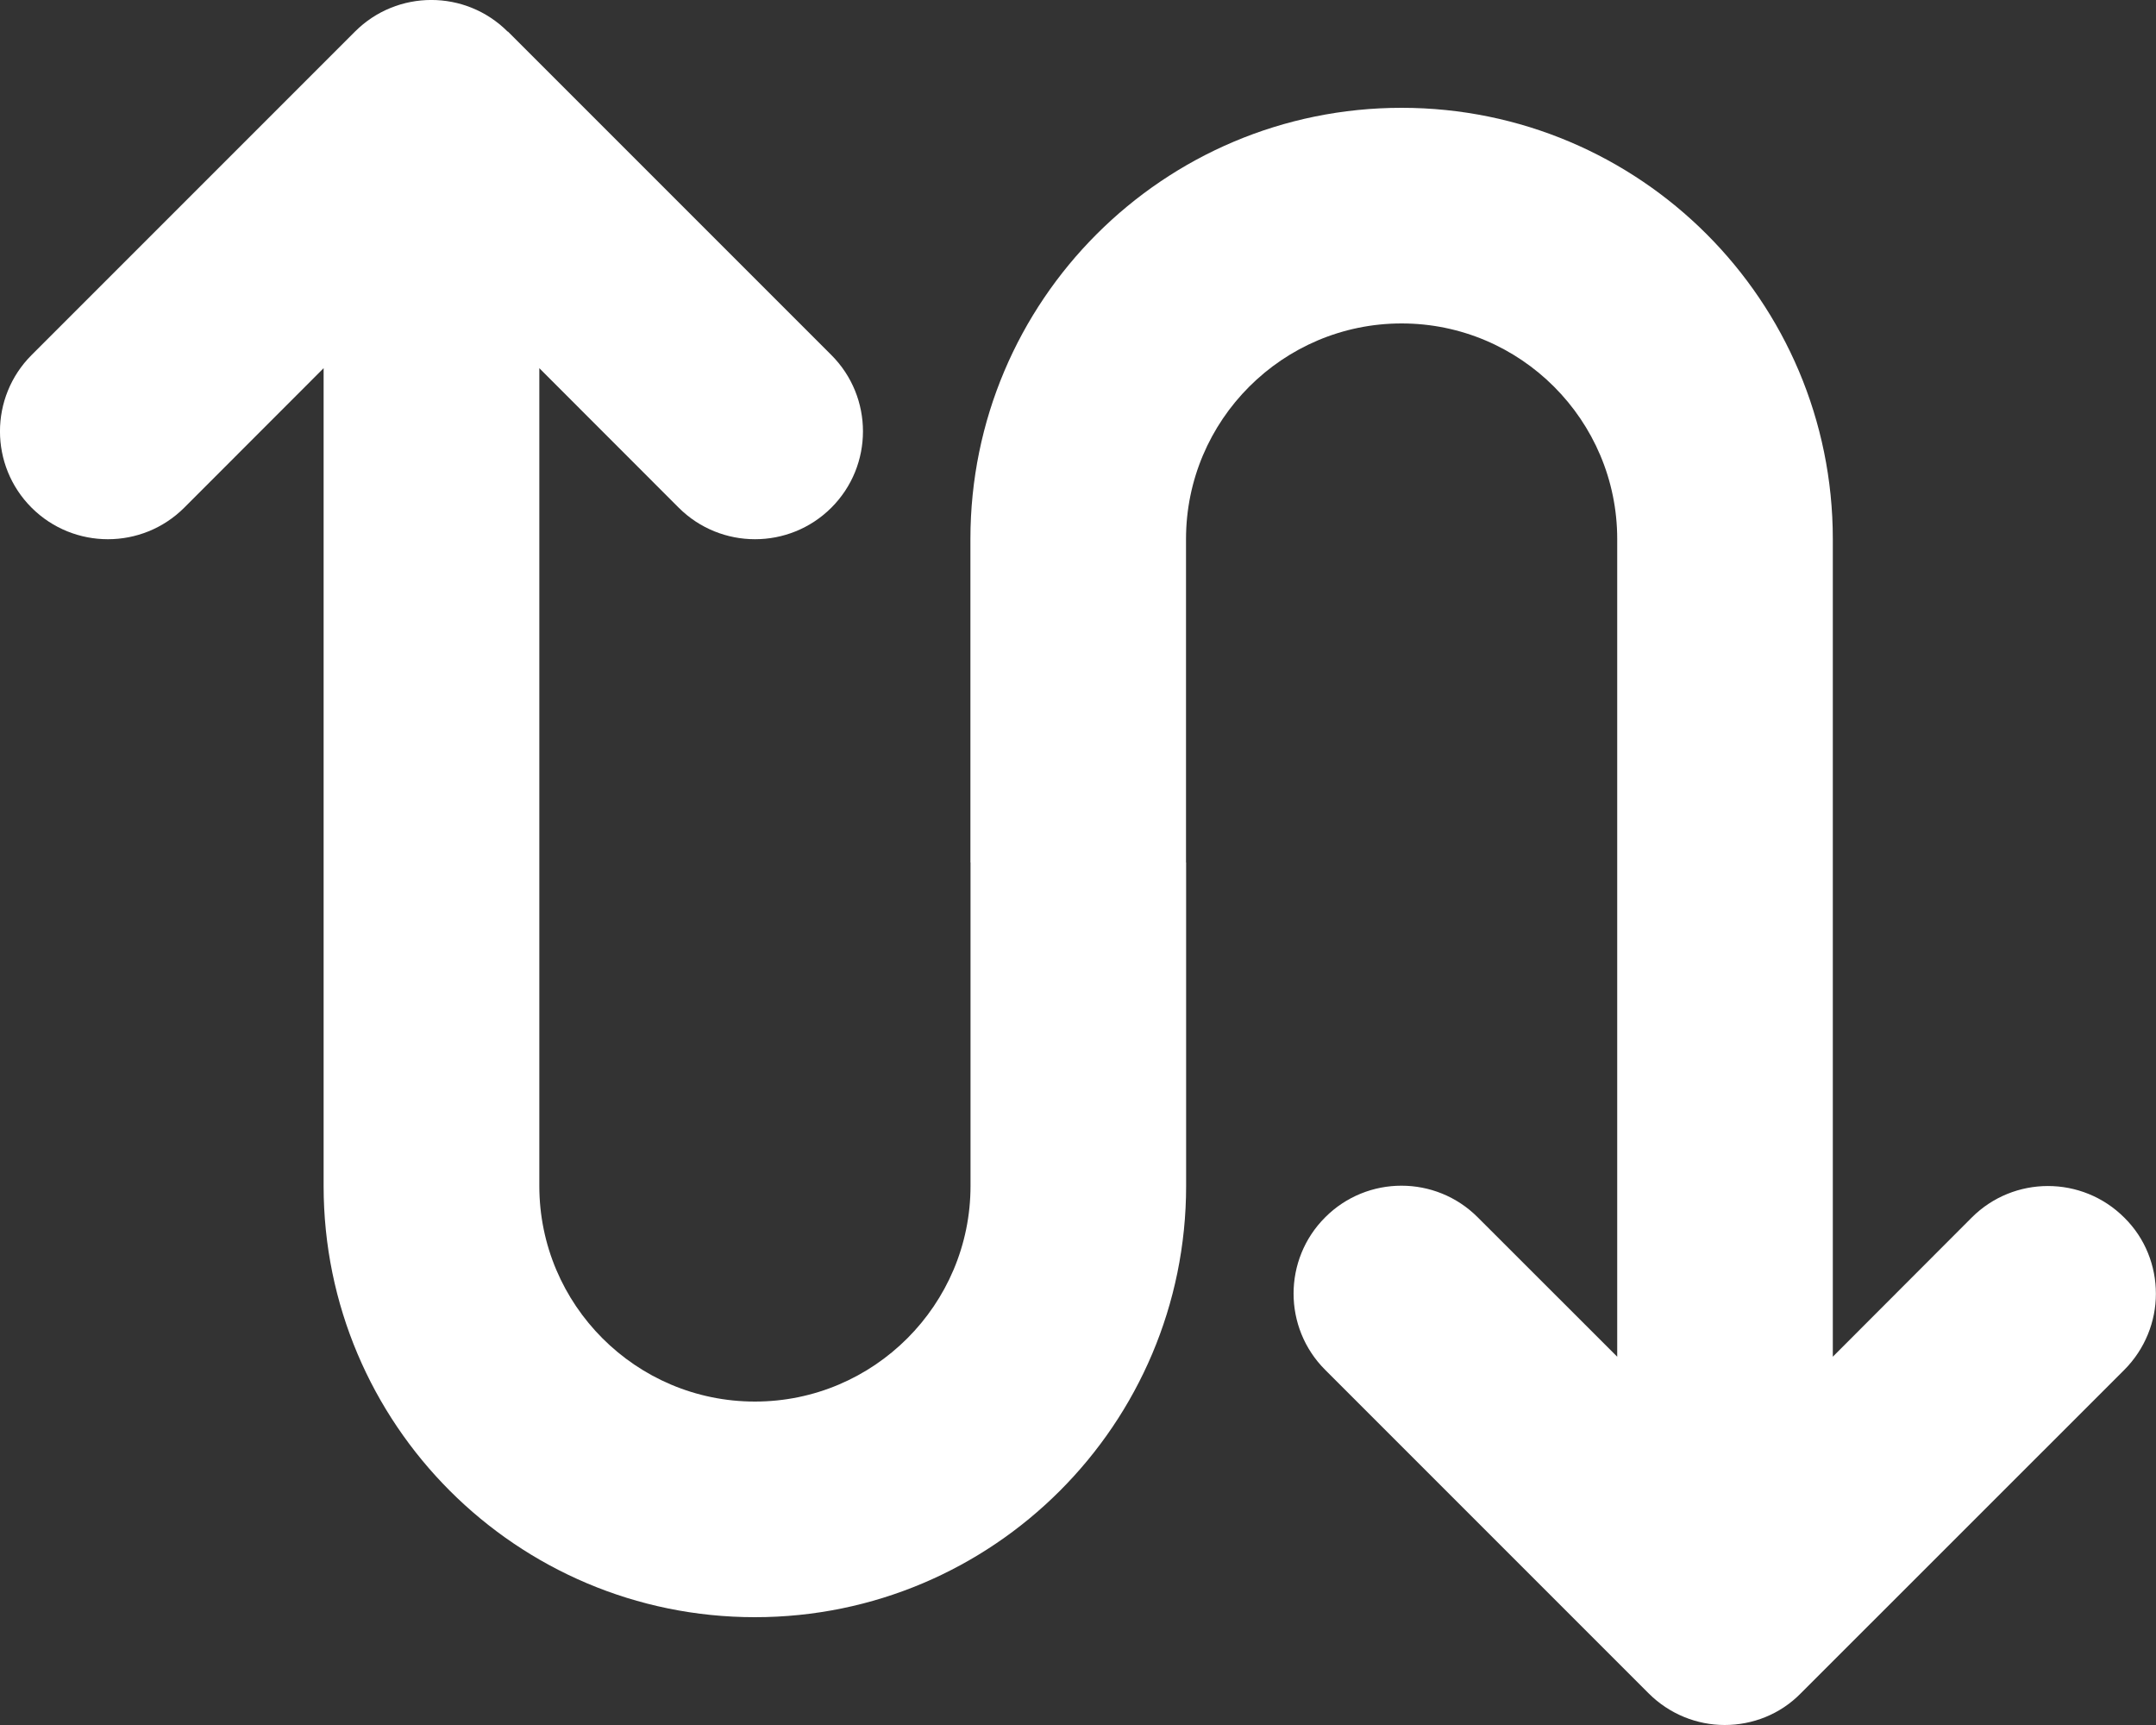
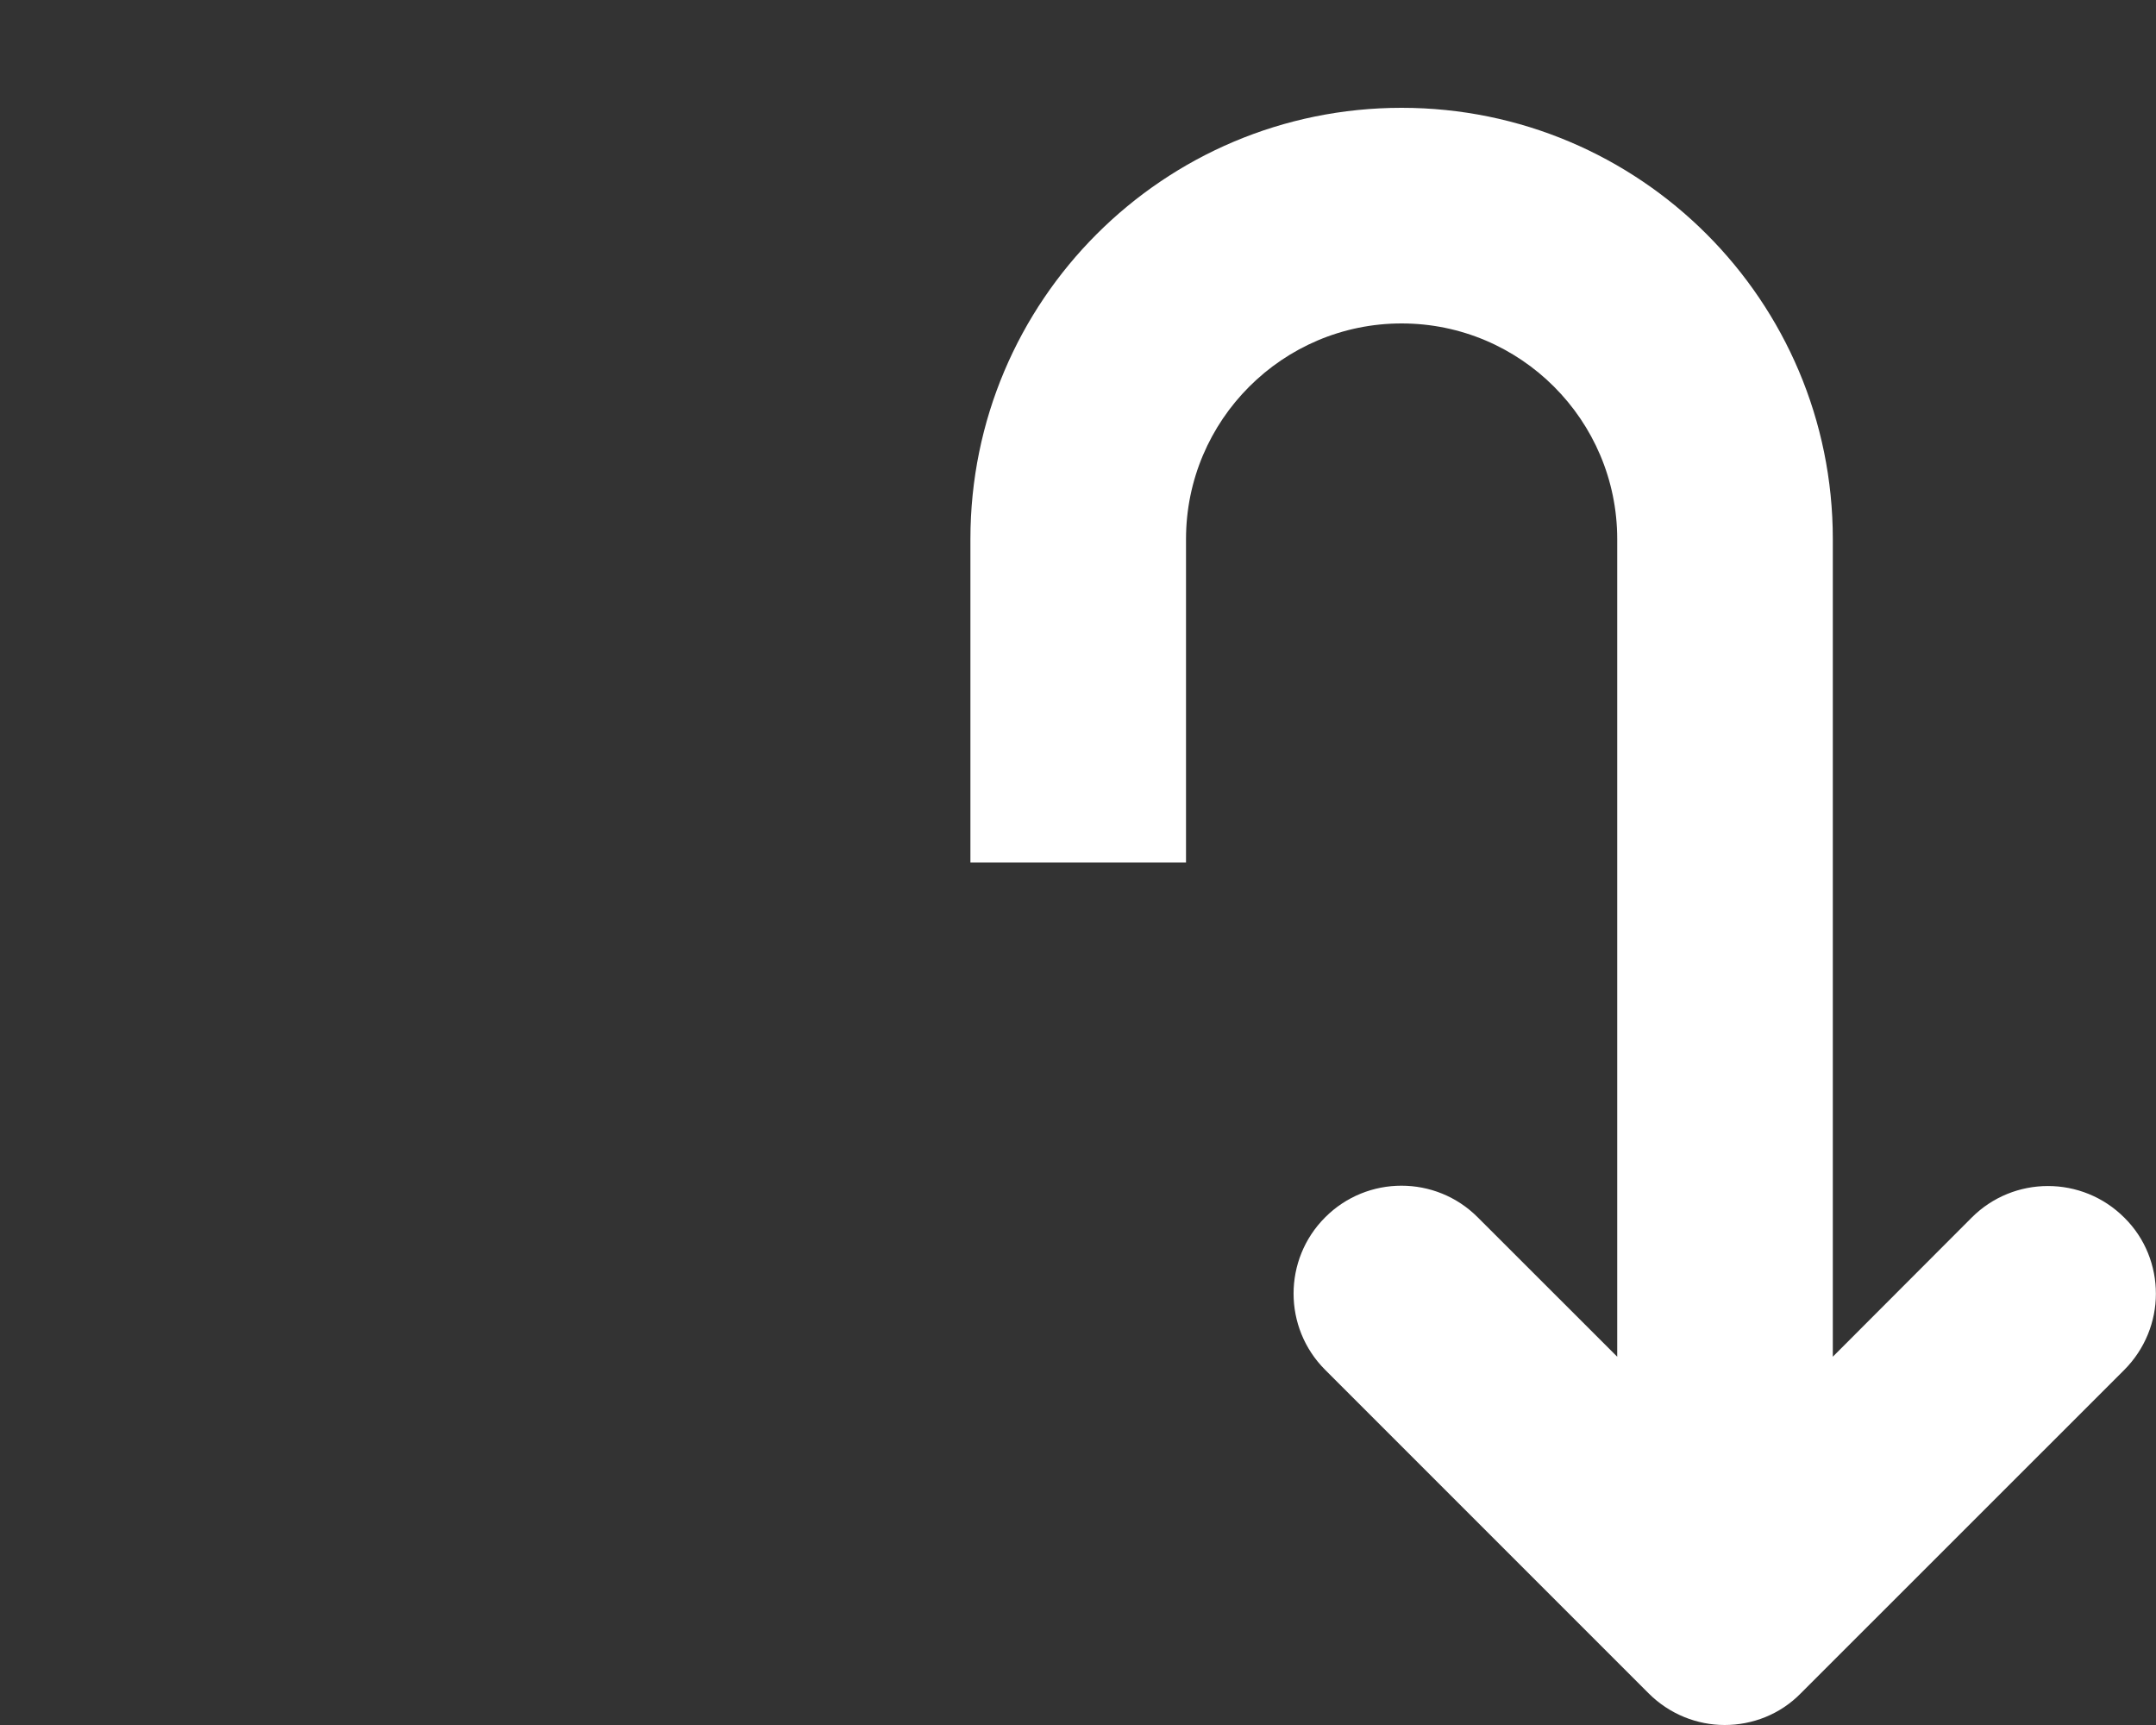
<svg xmlns="http://www.w3.org/2000/svg" width="20" height="16" viewBox="0 0 20 16" fill="none">
  <rect x="0" y="0" width="20" height="16" fill="#333333" stroke="none" />
  <g id="Group 1">
    <path id="Vector" d="M9.002 5V8H11.002V5C11.002 3.897 11.899 3 13.002 3C14.105 3 15.002 3.897 15.002 5V12.584L13.708 11.291C13.318 10.9 12.683 10.9 12.293 11.291C11.902 11.681 11.902 12.316 12.293 12.706L15.293 15.706C15.487 15.9 15.743 16 15.999 16C16.255 16 16.512 15.903 16.705 15.706L19.706 12.706C19.899 12.512 19.999 12.256 19.999 12C19.999 11.744 19.902 11.487 19.706 11.294C19.315 10.903 18.68 10.903 18.29 11.294L17.002 12.584V5C17.002 2.79 15.212 1 13.002 1C10.793 1 9.002 2.79 9.002 5Z" fill="white" />
-     <path id="Vector_2" d="M4.709 0.293C4.318 -0.098 3.684 -0.098 3.293 0.293L0.293 3.293C-0.098 3.684 -0.098 4.318 0.293 4.709C0.684 5.099 1.318 5.099 1.709 4.709L3.002 3.415V11C3.002 13.209 4.793 15 7.003 15C9.212 15 11.003 13.209 11.003 11V8H9.003V11C9.003 12.103 8.106 13 7.003 13C5.899 13 5.003 12.103 5.003 11V3.415L6.296 4.709C6.687 5.099 7.321 5.099 7.712 4.709C8.103 4.318 8.103 3.684 7.712 3.293L4.712 0.293H4.709Z" fill="white" />
  </g>
</svg>